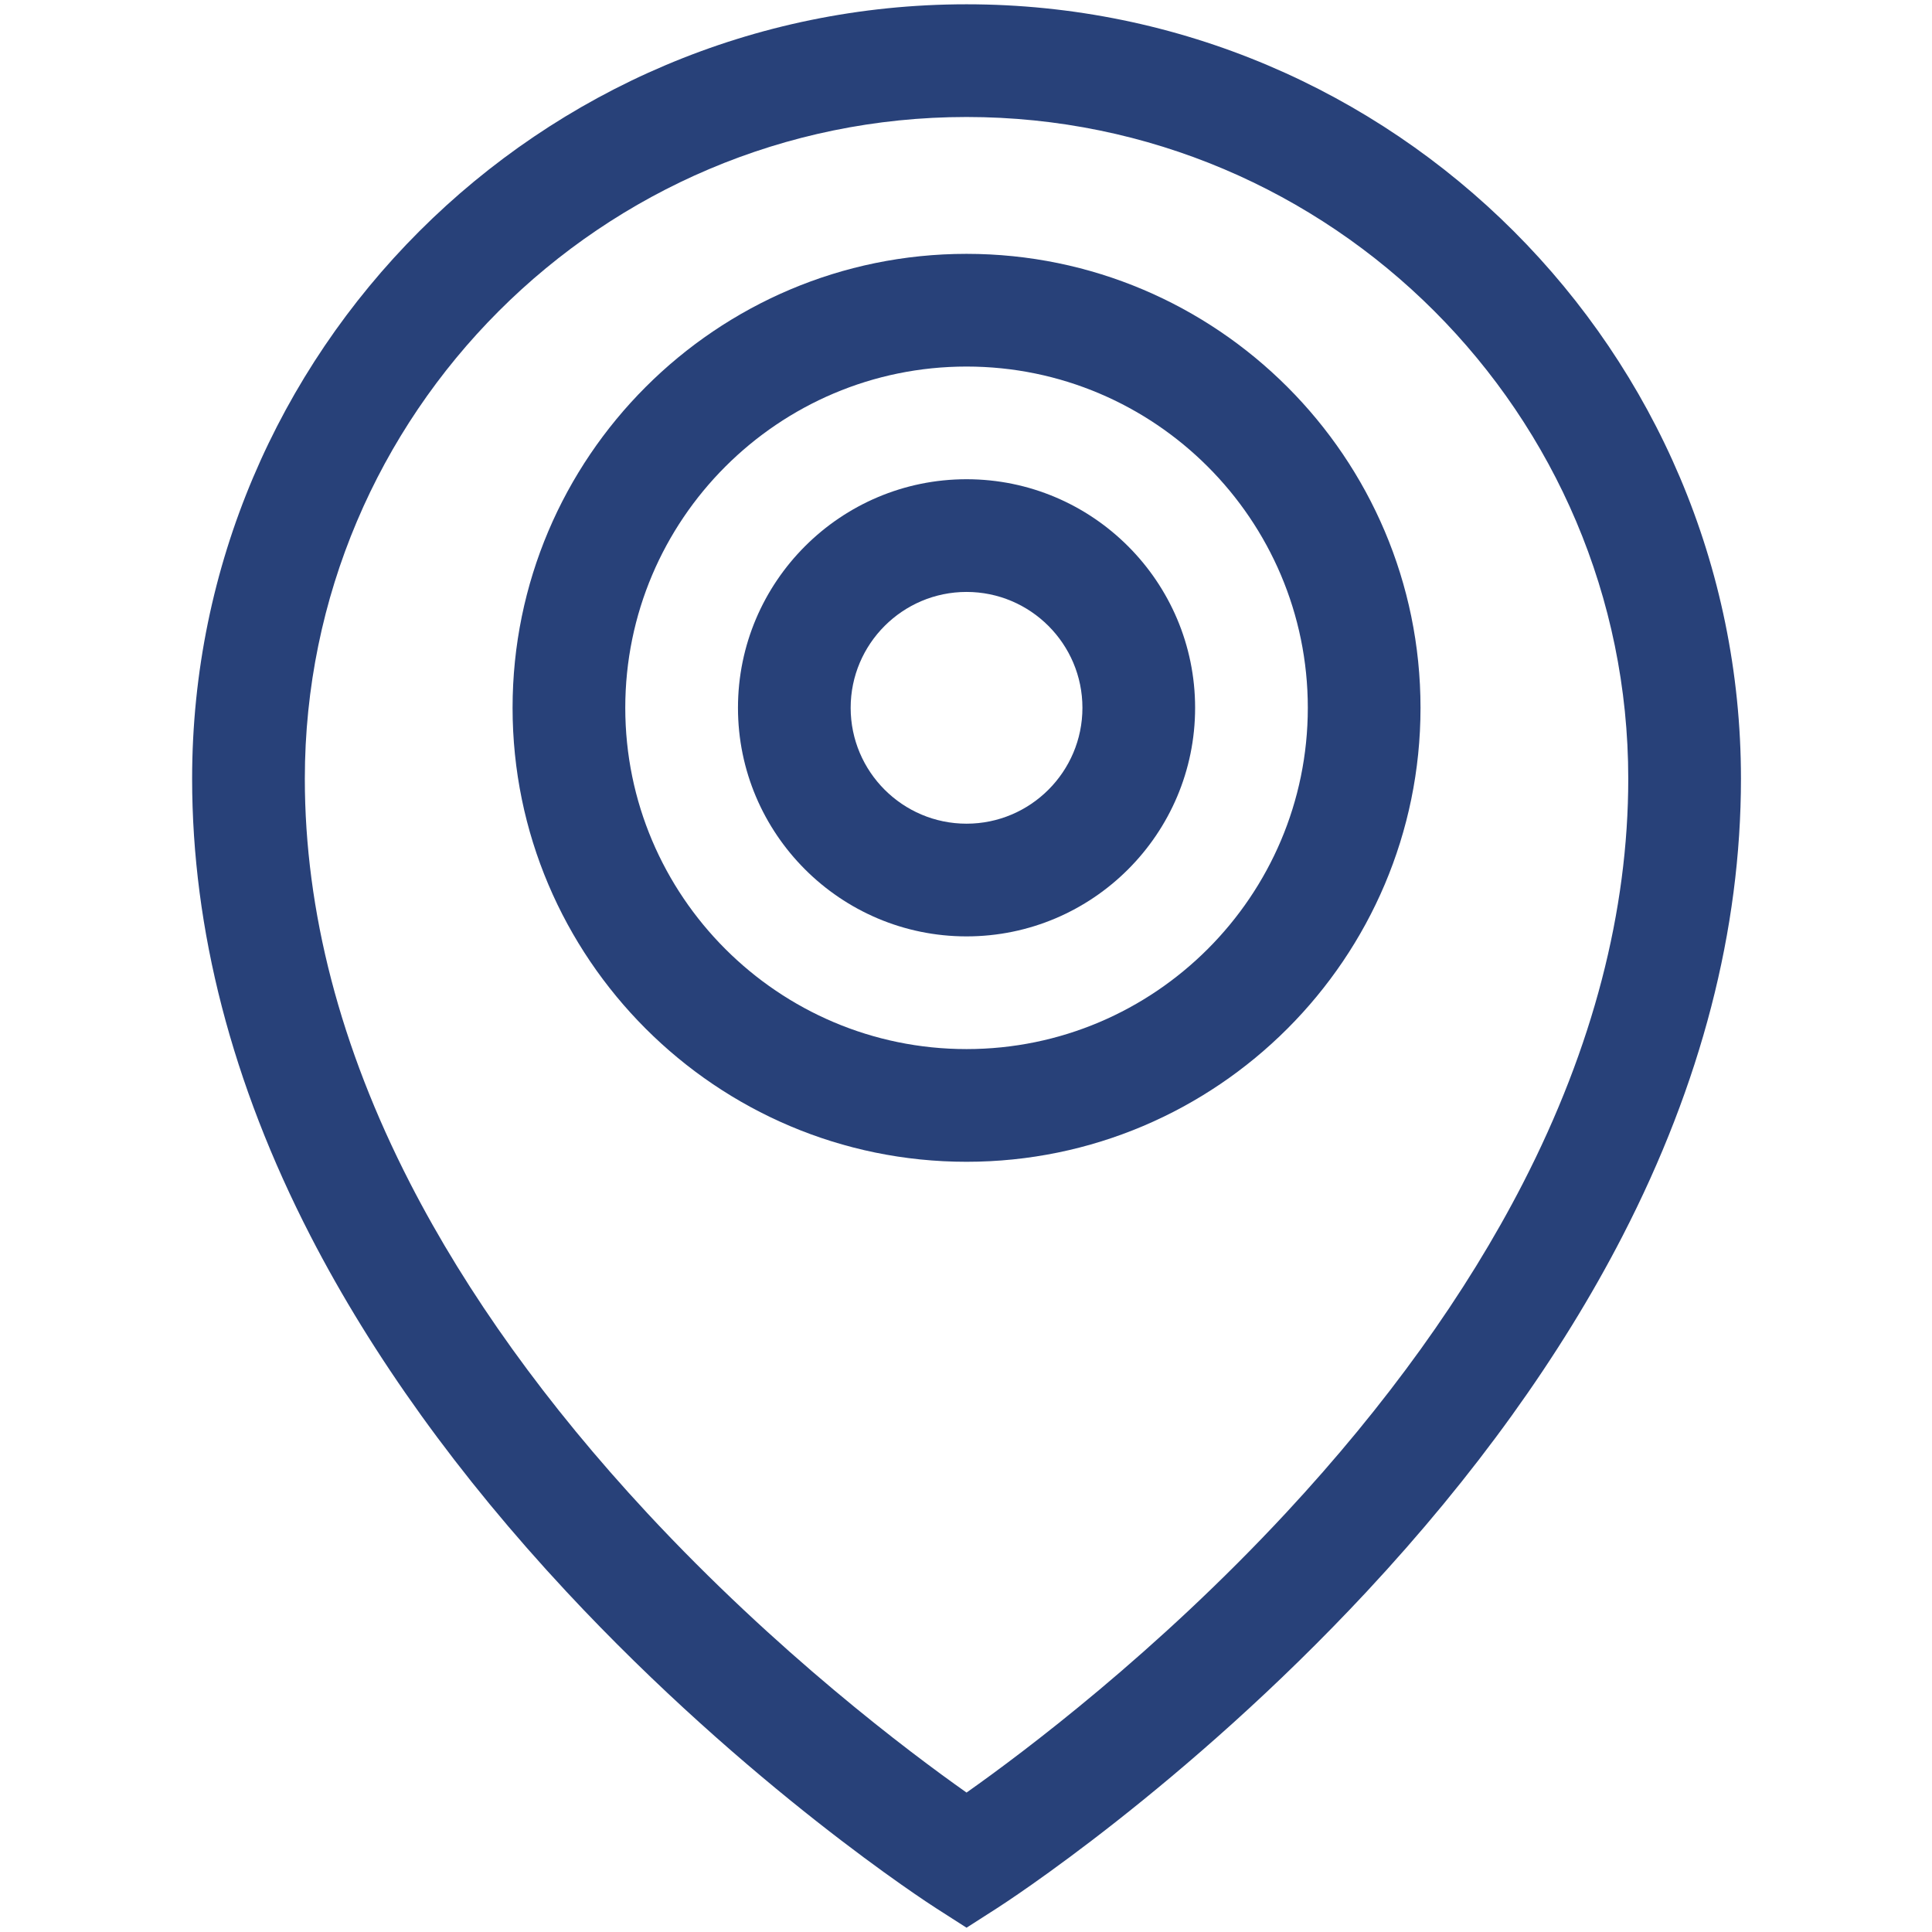
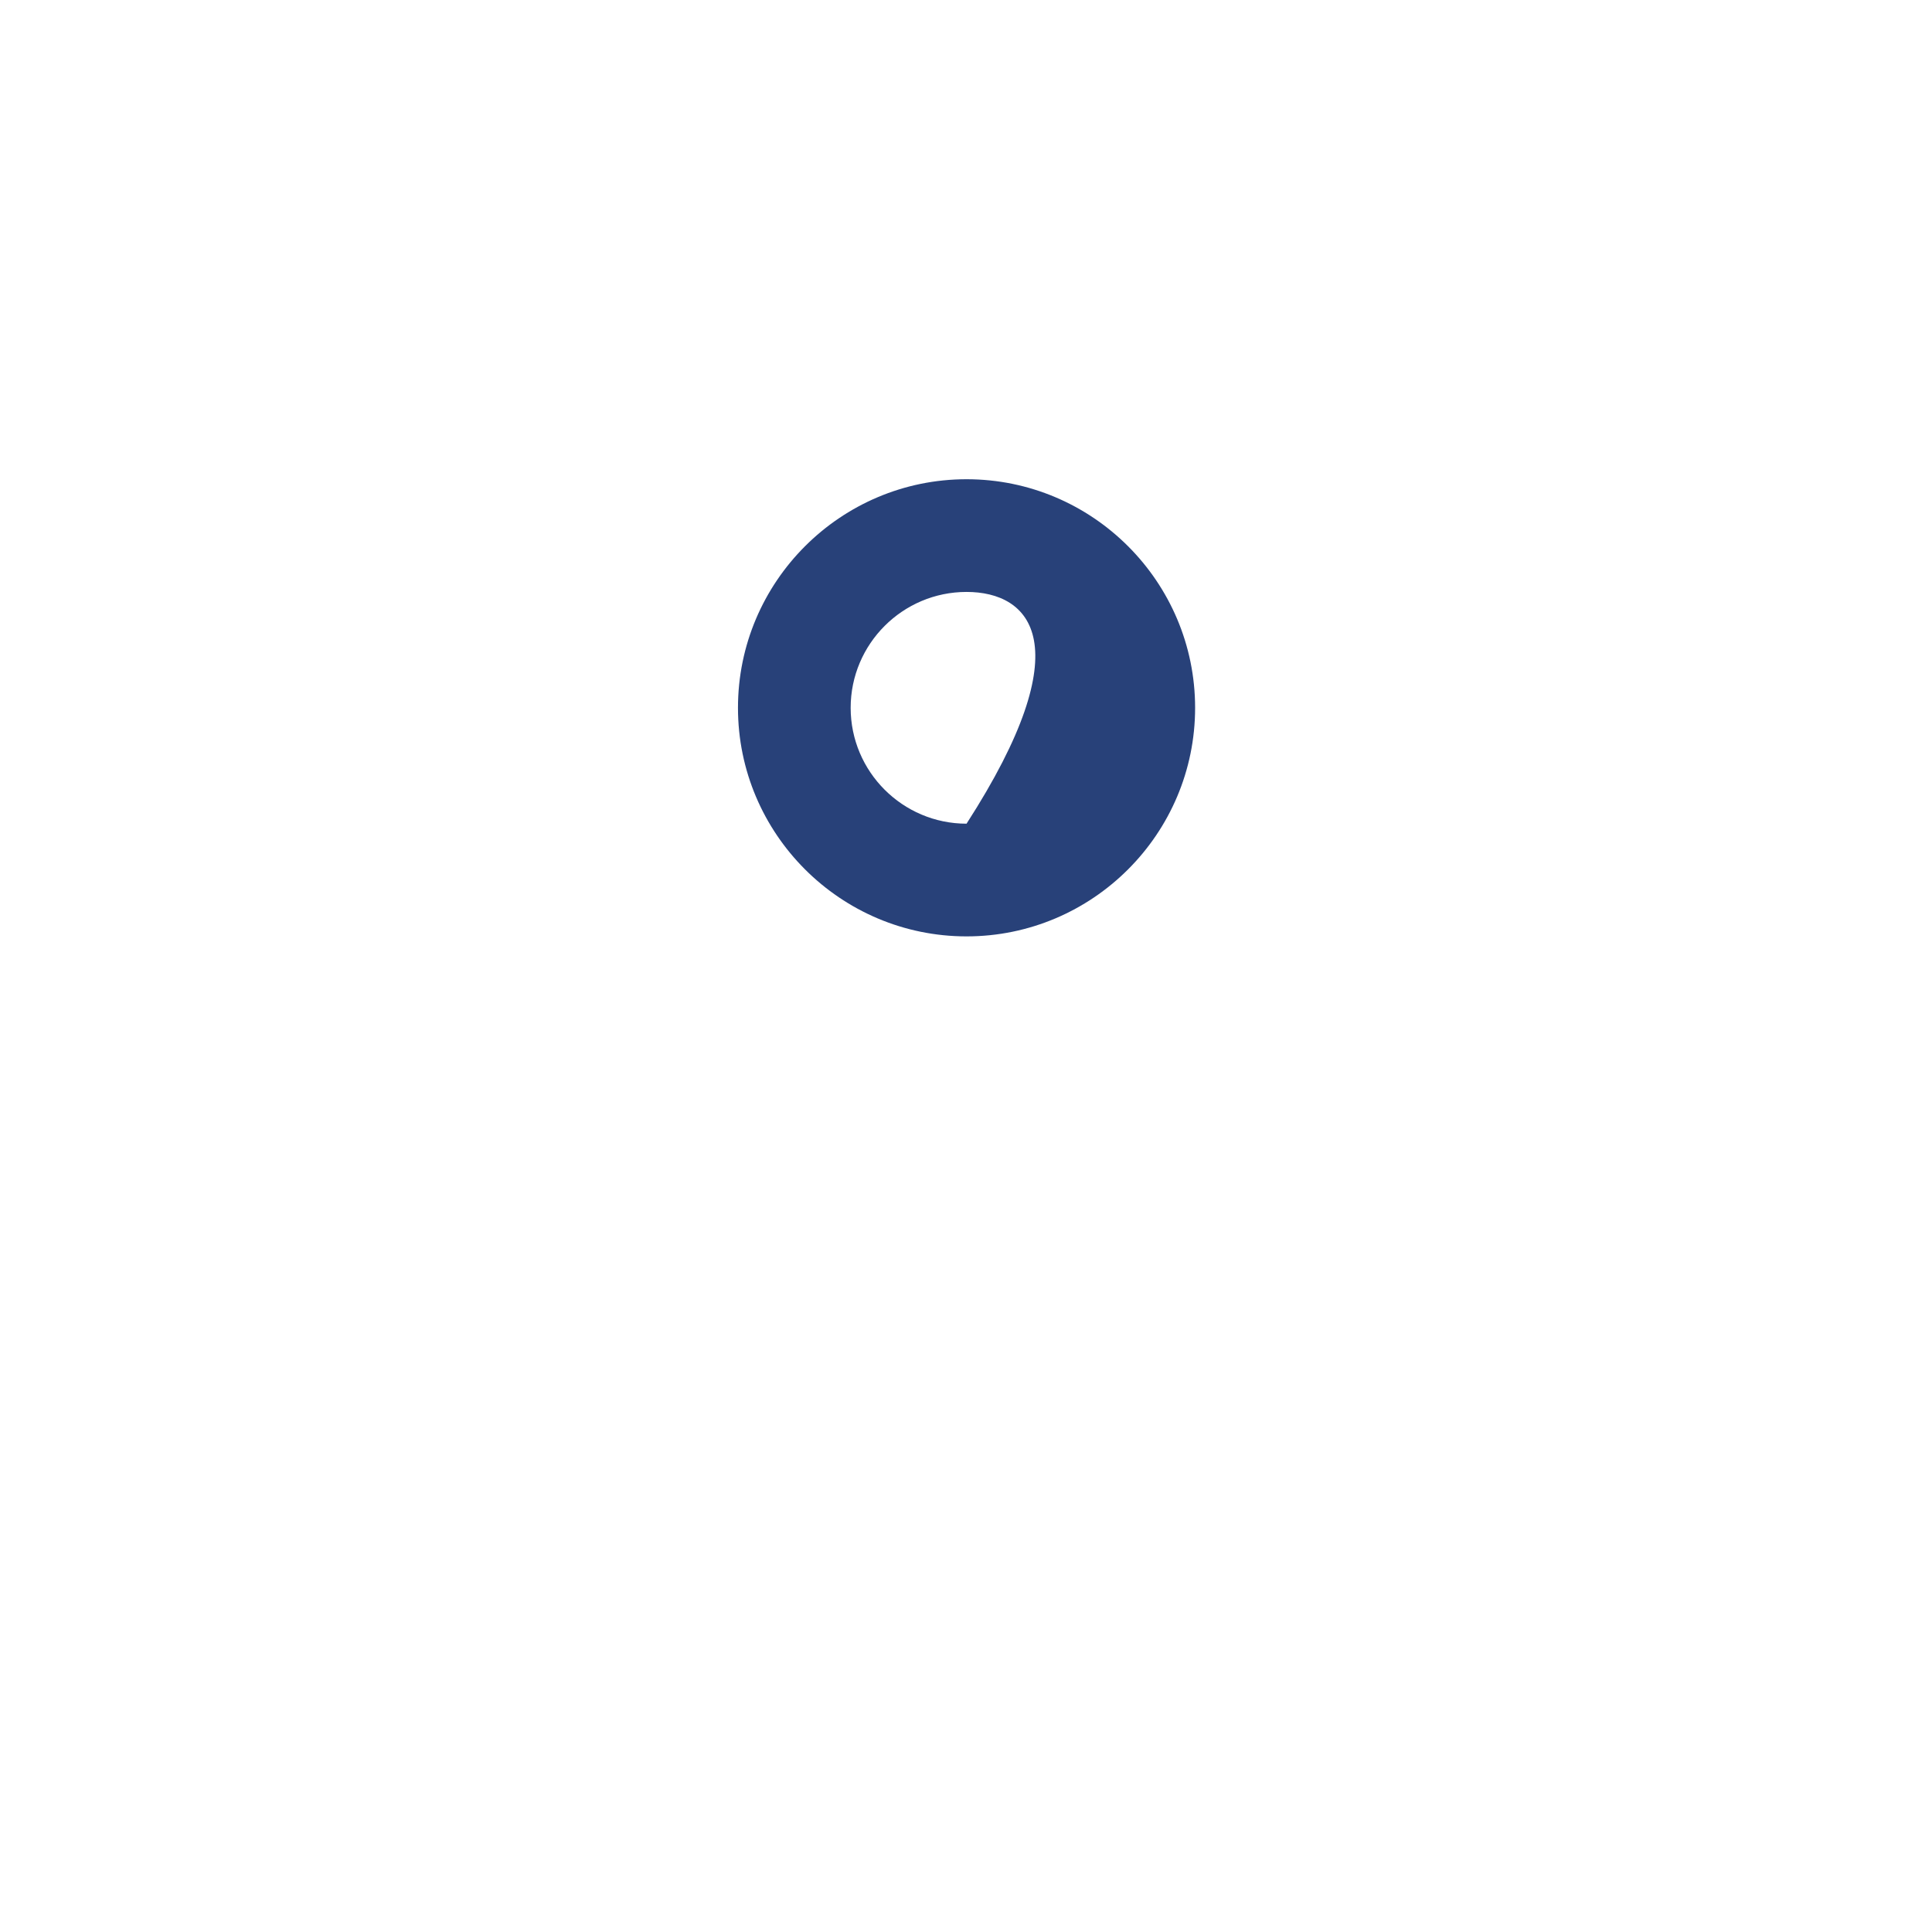
<svg xmlns="http://www.w3.org/2000/svg" xmlns:ns1="http://www.serif.com/" width="100%" height="100%" viewBox="0 0 54 54" version="1.1" xml:space="preserve" style="fill-rule:evenodd;clip-rule:evenodd;stroke-linejoin:round;stroke-miterlimit:2;">
  <g transform="matrix(0.105,0,0,0.105,27,27)">
    <g id="location" transform="matrix(1,0,0,1,-256,-256)">
-       <path d="M256.145,512L248.055,506.82C246.039,505.527 198.117,474.598 149.598,422.504C120.918,391.711 98.016,359.883 81.531,327.902C60.609,287.305 50,246.34 50,206.145C50,92.477 142.477,0 256.145,0C369.813,0 462.289,92.477 462.289,206.145C462.289,246.34 451.68,287.305 430.754,327.898C414.273,359.879 391.371,391.711 362.695,422.504C314.172,474.598 266.25,505.527 264.234,506.816L256.145,512ZM256.145,30C159.016,30 80,109.02 80,206.145C80,241.402 89.426,277.625 108.023,313.816C123.172,343.293 144.383,372.809 171.074,401.547C205.691,438.816 240.746,465.164 256.145,476.027C271.539,465.164 306.598,438.813 341.215,401.547C367.906,372.809 389.117,343.293 404.266,313.816C422.863,277.629 432.289,241.402 432.289,206.145C432.289,109.02 353.273,30 256.145,30Z" style="fill:rgb(40,65,121);fill-rule:nonzero;" />
-       <path d="M256.145,248.117C222.594,248.117 195.301,220.82 195.301,187.273C195.301,153.723 222.594,126.426 256.145,126.426C289.695,126.426 316.988,153.723 316.988,187.273C316.988,220.82 289.695,248.117 256.145,248.117ZM256.145,156.426C239.137,156.426 225.297,170.266 225.297,187.273C225.297,204.281 239.137,218.117 256.145,218.117C273.152,218.117 286.992,204.281 286.992,187.273C286.992,170.266 273.152,156.426 256.145,156.426Z" style="fill:rgb(40,65,121);fill-rule:nonzero;" />
-       <path d="M256.145,308.117C189.512,308.117 135.301,253.906 135.301,187.273C135.301,120.641 189.512,66.43 256.145,66.43C322.777,66.43 376.988,120.641 376.988,187.273C376.988,253.906 322.777,308.117 256.145,308.117ZM256.145,96.43C206.051,96.43 165.301,137.18 165.301,187.273C165.301,237.363 206.051,278.117 256.145,278.117C306.234,278.117 346.988,237.363 346.988,187.273C346.988,137.18 306.234,96.43 256.145,96.43Z" style="fill:rgb(40,65,121);fill-rule:nonzero;" />
+       <path d="M256.145,248.117C222.594,248.117 195.301,220.82 195.301,187.273C195.301,153.723 222.594,126.426 256.145,126.426C289.695,126.426 316.988,153.723 316.988,187.273C316.988,220.82 289.695,248.117 256.145,248.117ZM256.145,156.426C239.137,156.426 225.297,170.266 225.297,187.273C225.297,204.281 239.137,218.117 256.145,218.117C286.992,170.266 273.152,156.426 256.145,156.426Z" style="fill:rgb(40,65,121);fill-rule:nonzero;" />
    </g>
    <g id="location1" ns1:id="location">
        </g>
  </g>
</svg>